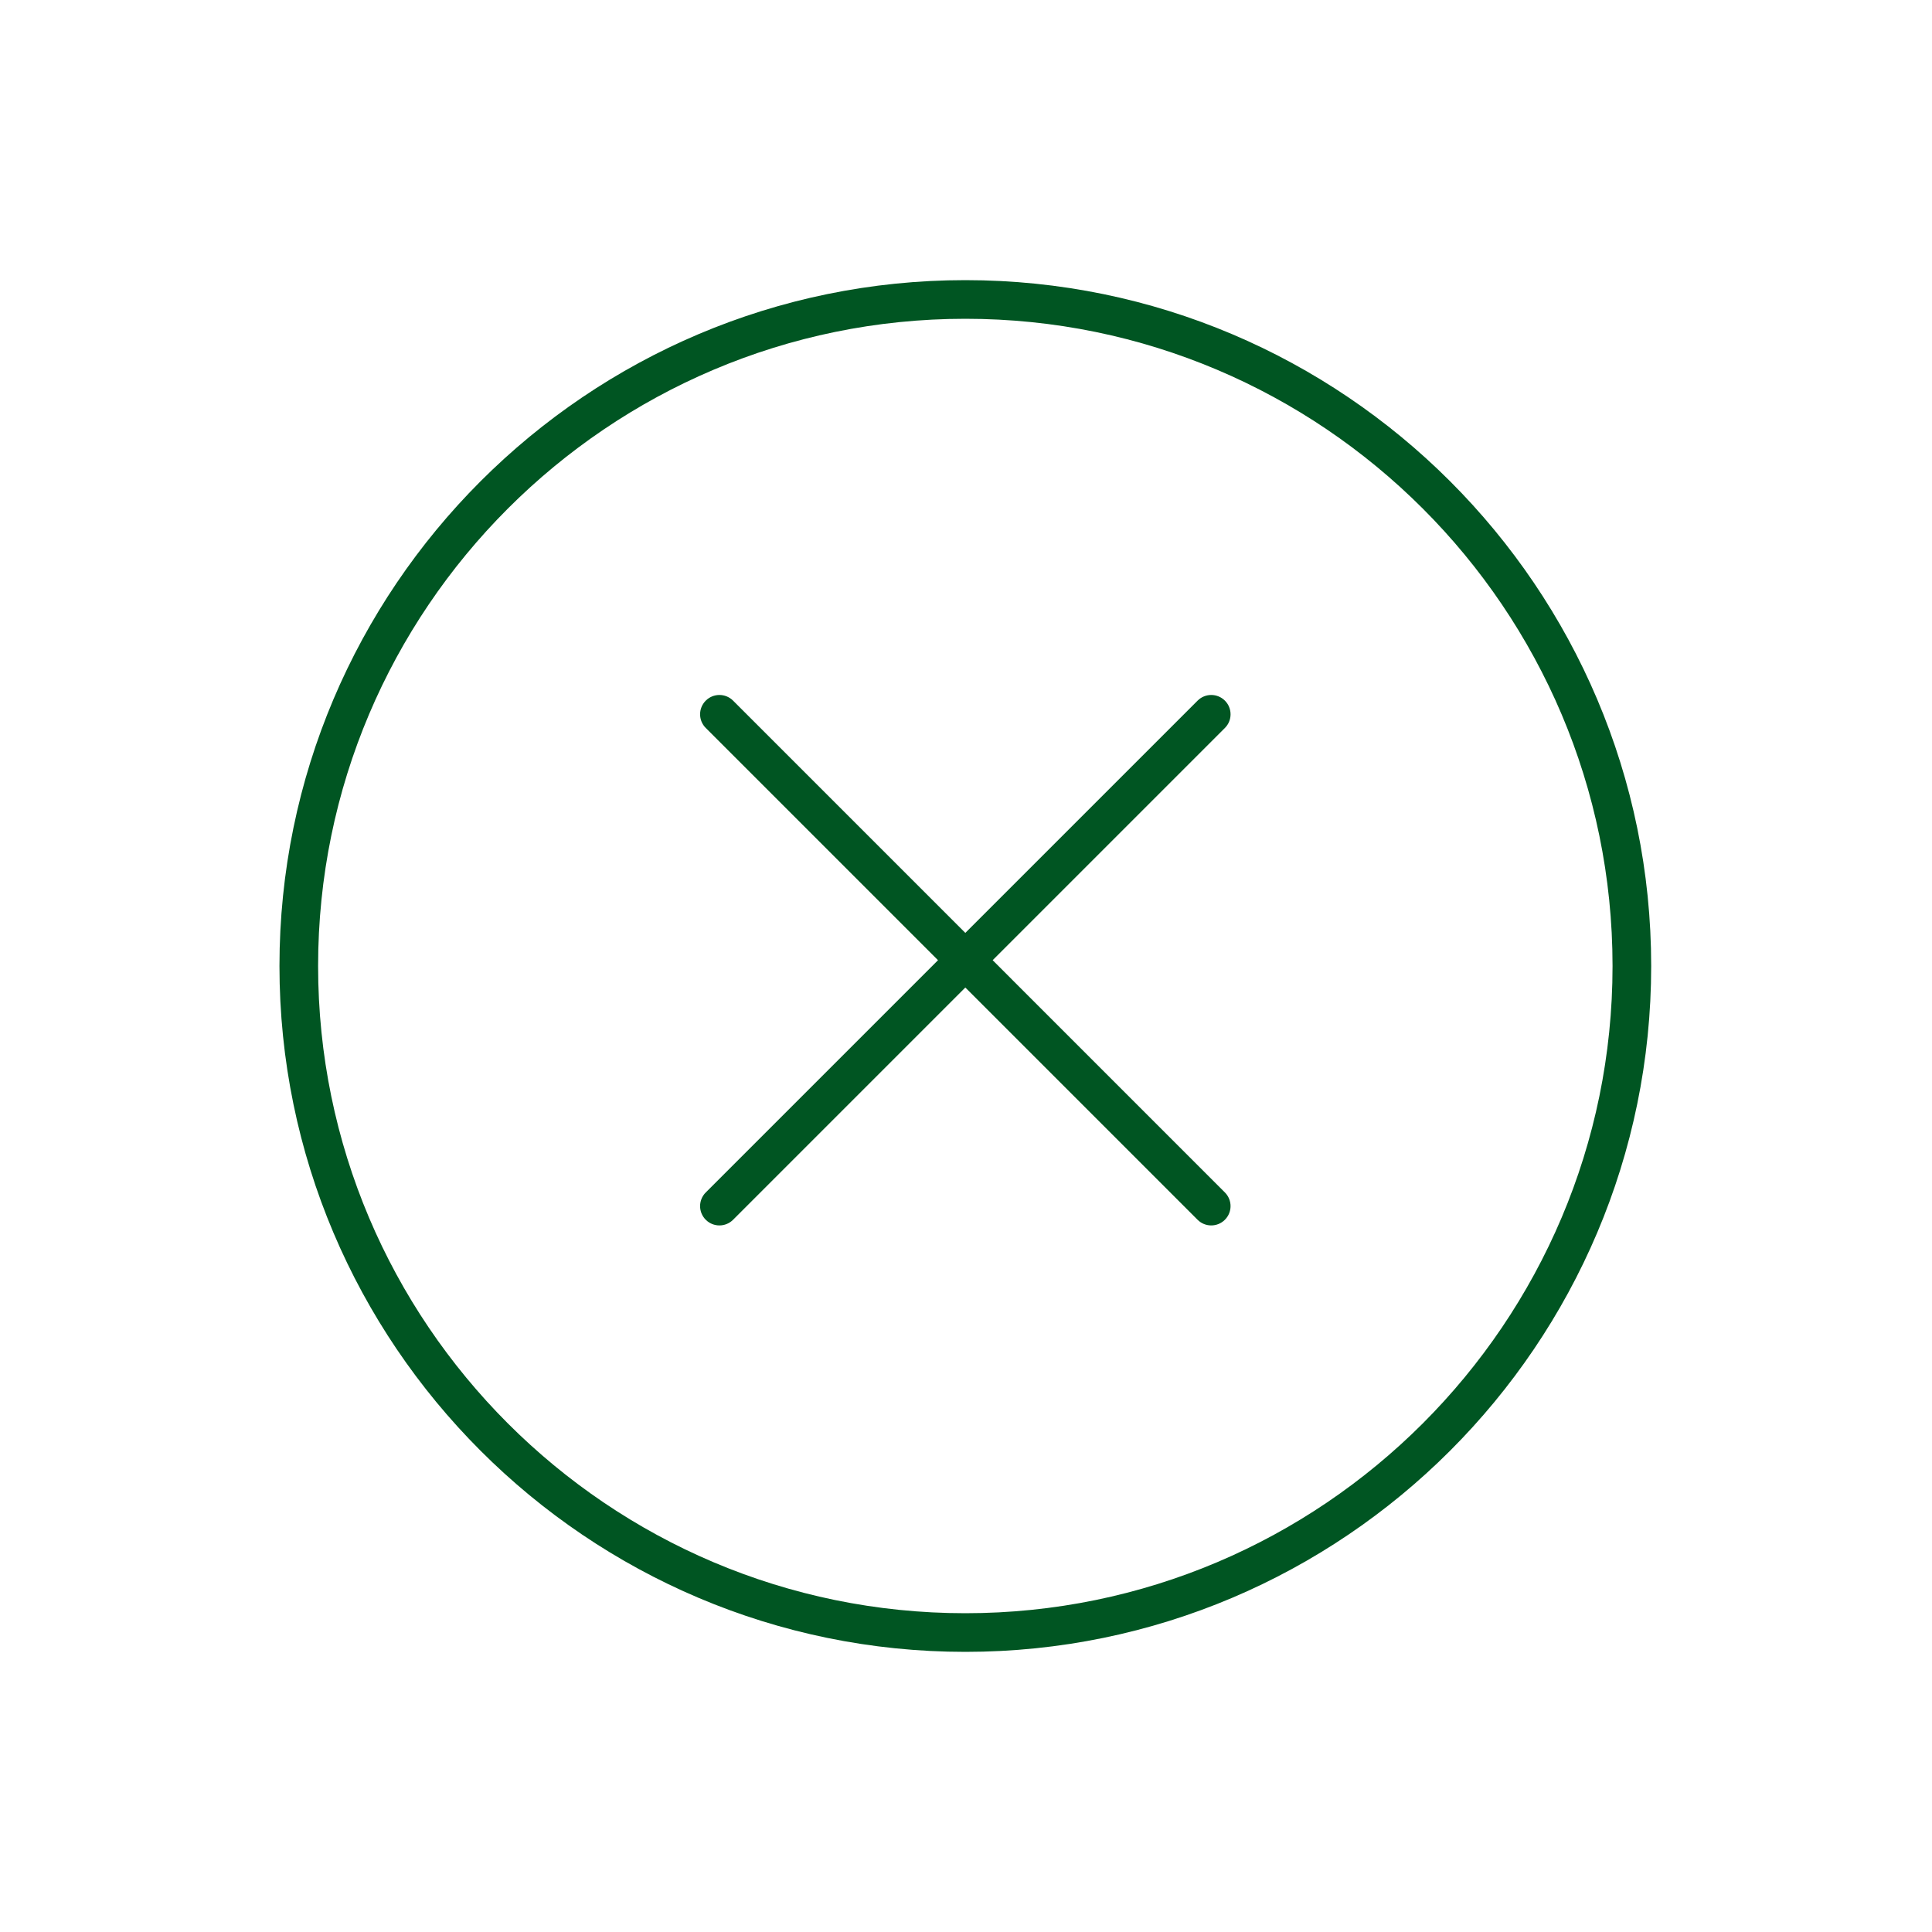
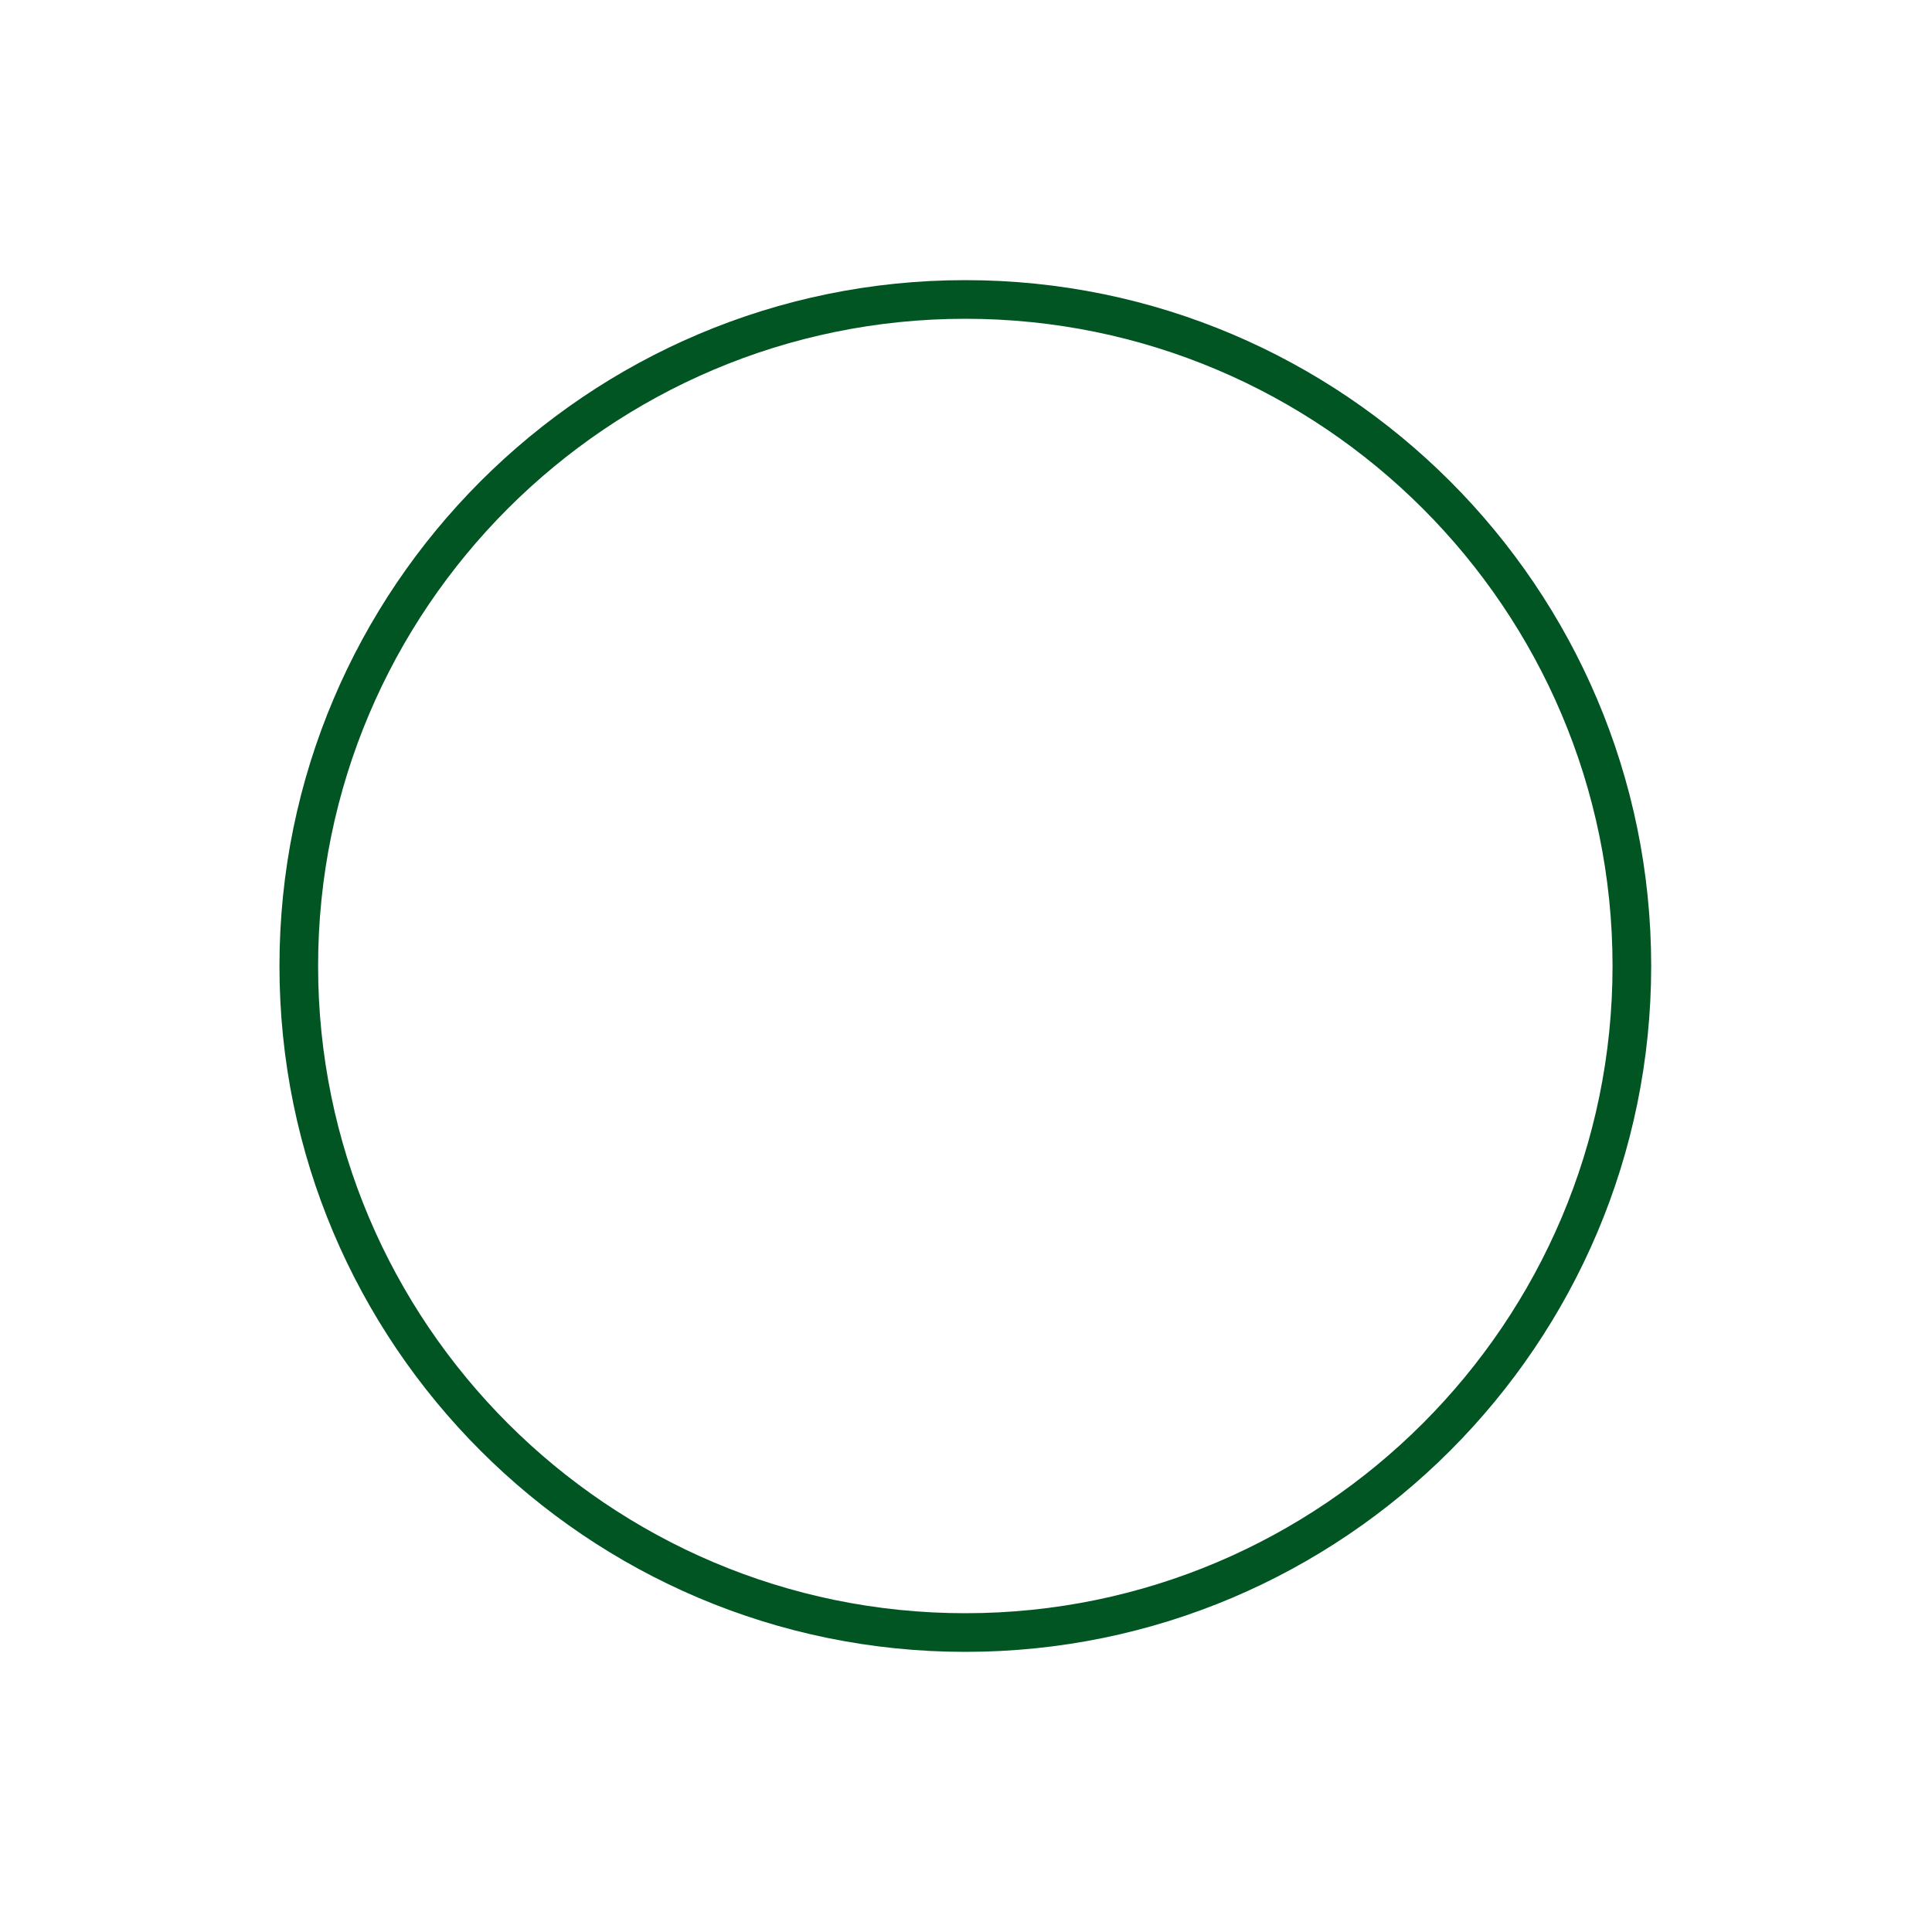
<svg xmlns="http://www.w3.org/2000/svg" version="1.1" x="0px" y="0px" viewBox="0 0 100 100" style="enable-background:new 0 0 100 100;fill:url(#CerosGradient_id221a1de26);" xml:space="preserve" aria-hidden="true" width="100px" height="100px">
  <defs>
    <linearGradient class="cerosgradient" data-cerosgradient="true" id="CerosGradient_id221a1de26" gradientUnits="userSpaceOnUse" x1="50%" y1="100%" x2="50%" y2="0%">
      <stop offset="0%" stop-color="#005522" />
      <stop offset="100%" stop-color="#005522" />
    </linearGradient>
    <linearGradient />
  </defs>
  <g>
    <path d="M49.965,14.5c-19.575,0-35.5,15.925-35.5,35.5s15.925,35.5,35.5,35.5s35.5-15.925,35.5-35.5S69.54,14.5,49.965,14.5z    M49.965,83.5c-18.472,0-33.5-15.028-33.5-33.5s15.028-33.5,33.5-33.5s33.5,15.028,33.5,33.5S68.437,83.5,49.965,83.5z" style="fill:url(#CerosGradient_id221a1de26);" />
-     <path d="M63.401,36.265c-0.391-0.391-1.023-0.391-1.414,0L49.965,48.286L37.944,36.265c-0.391-0.391-1.023-0.391-1.414,0   s-0.391,1.023,0,1.414L48.551,49.7L36.53,61.721c-0.391,0.391-0.391,1.023,0,1.414c0.195,0.195,0.451,0.293,0.707,0.293   s0.512-0.098,0.707-0.293l12.021-12.021l12.021,12.021c0.195,0.195,0.451,0.293,0.707,0.293s0.512-0.098,0.707-0.293   c0.391-0.391,0.391-1.023,0-1.414L51.38,49.7l12.021-12.021C63.791,37.289,63.791,36.656,63.401,36.265z" style="fill:url(#CerosGradient_id221a1de26);" />
  </g>
</svg>